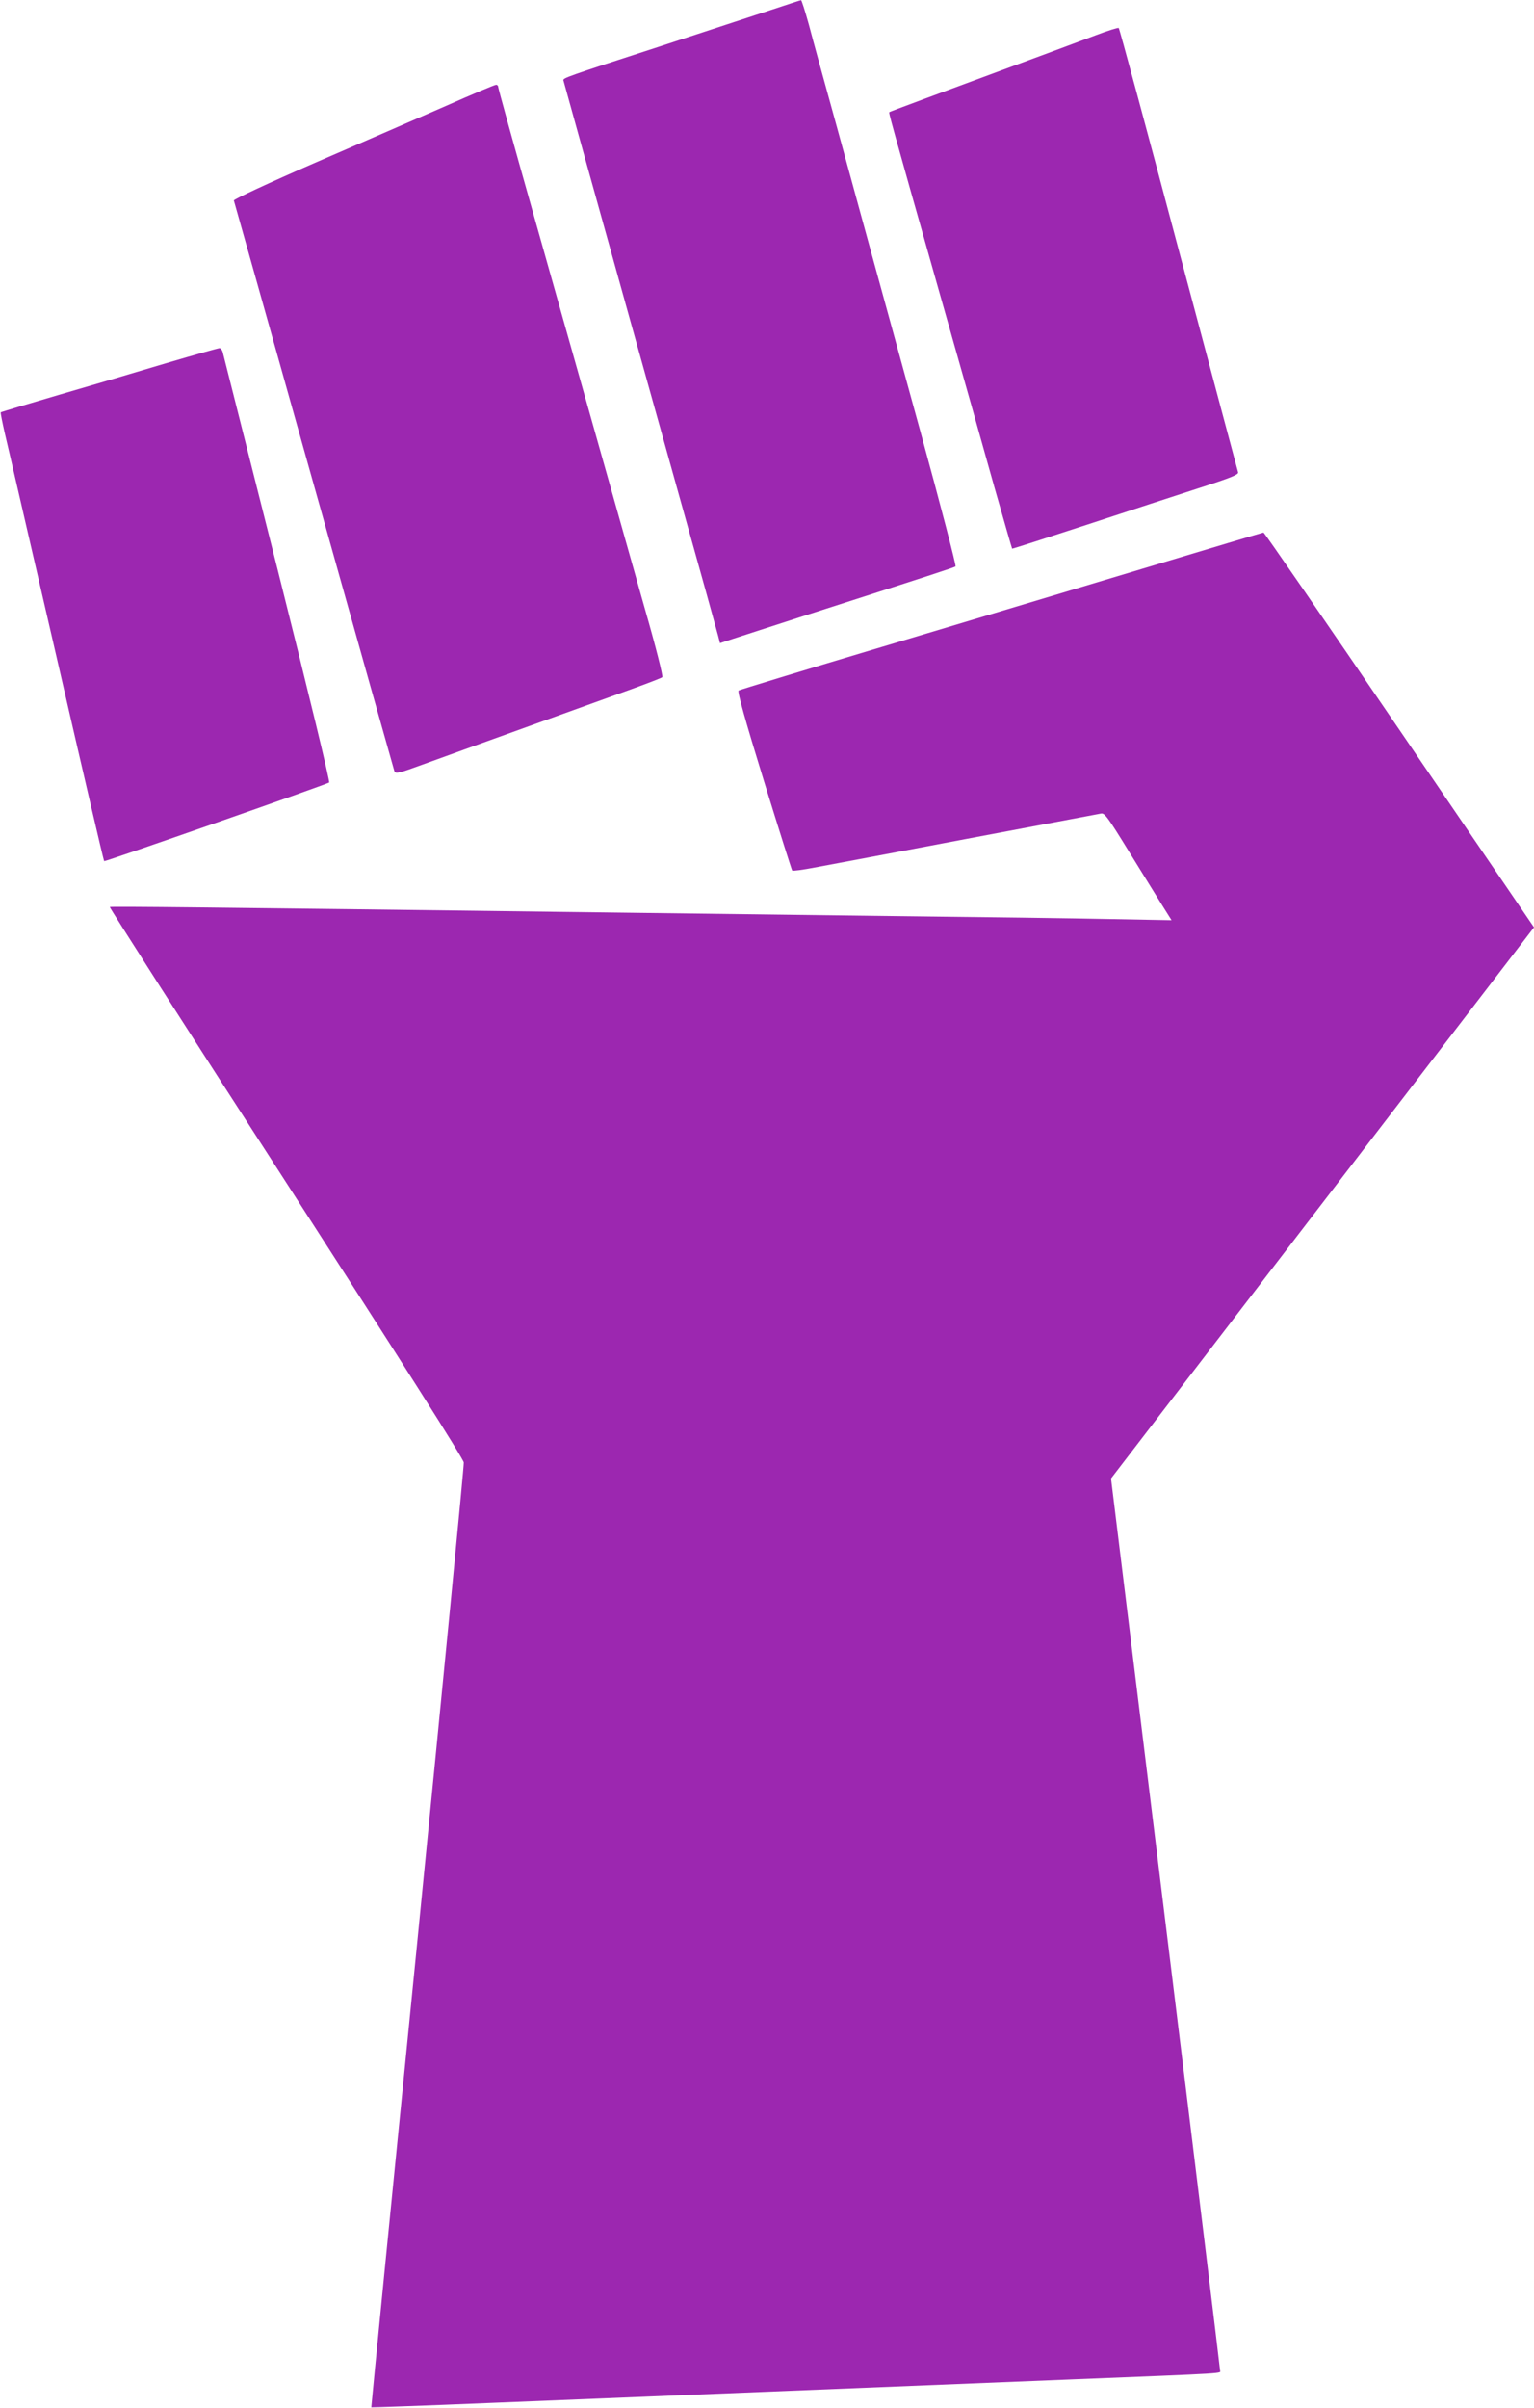
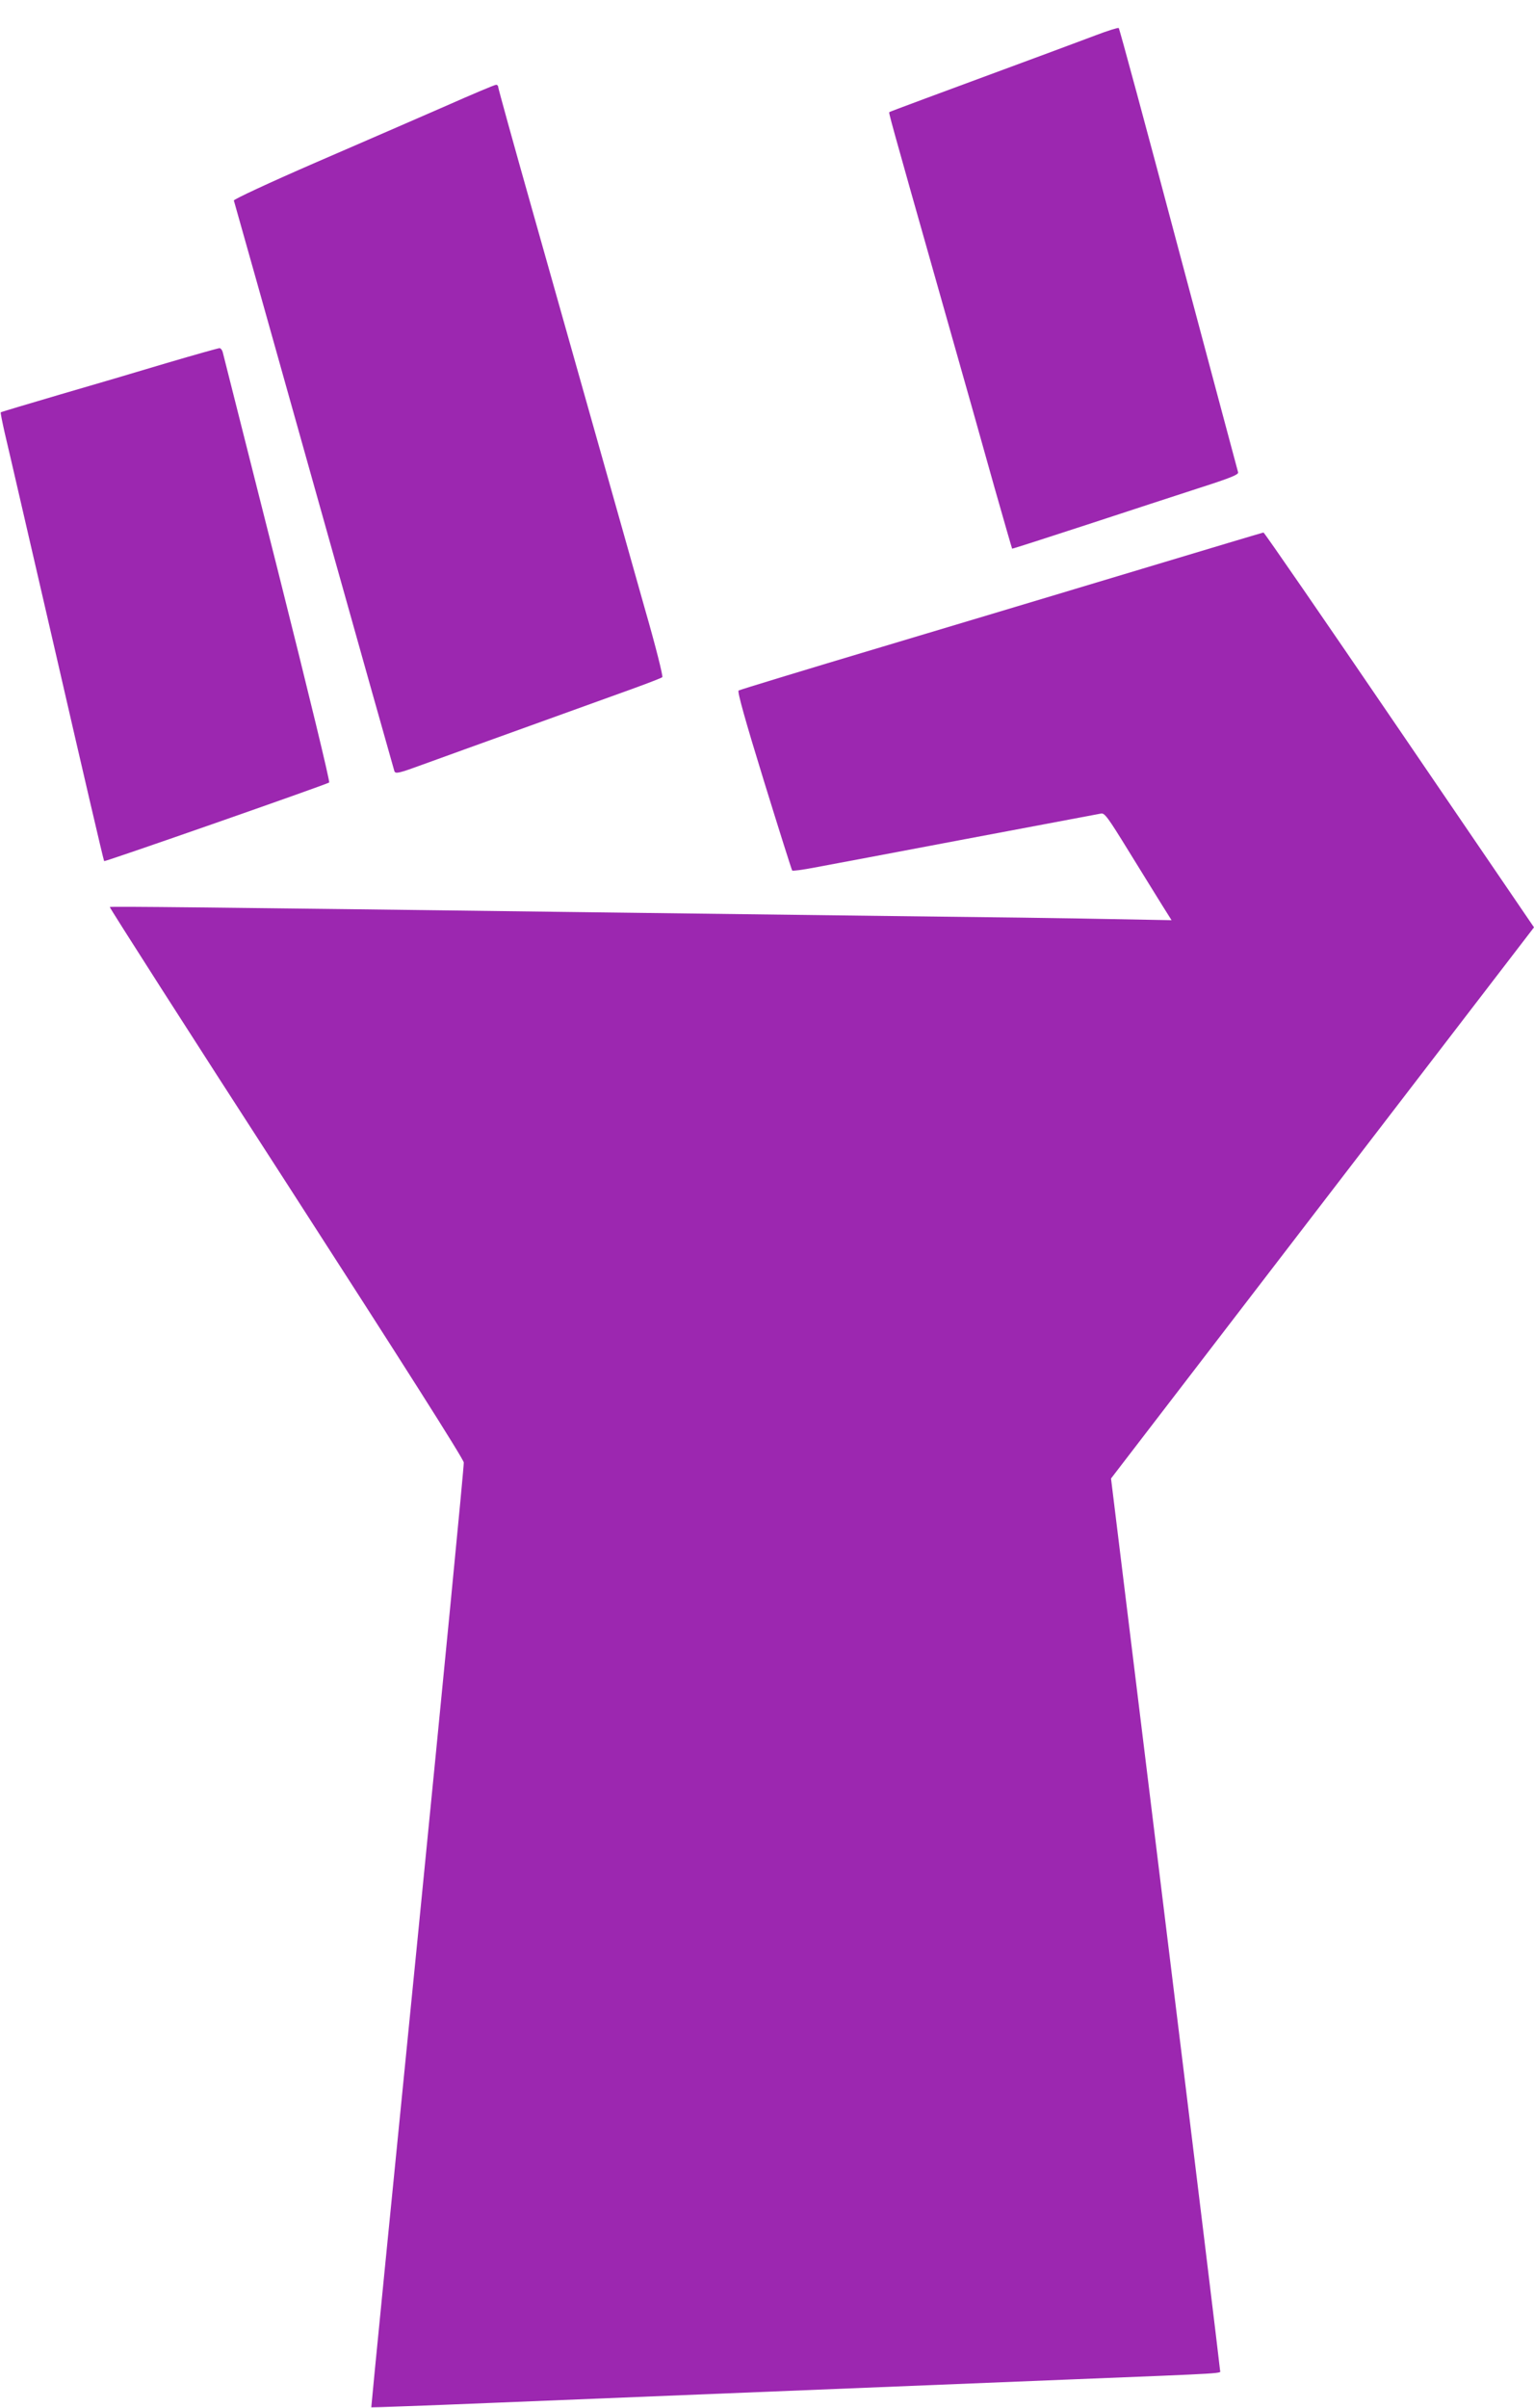
<svg xmlns="http://www.w3.org/2000/svg" version="1.0" width="816pt" height="1280pt" viewBox="0 0 816 1280" preserveAspectRatio="xMidYMid meet">
  <g transform="translate(0,1280) scale(0.1,-0.1)" fill="#9c27b0" stroke="none">
-     <path d="M4095 12745 c-88 -29 -356 -117 -595 -195 -484 -157 -506 -165 -503 -177 1 -5 160 -576 353 -1268 194 -693 376 -1347 406 -1453 29 -106 58 -210 64 -232 l10 -39 73 24 c39 13 198 64 352 114 704 226 821 264 828 270 4 4 -80 327 -187 717 -234 852 -304 1105 -447 1629 -61 220 -127 460 -146 533 -20 72 -39 132 -42 131 -3 0 -78 -25 -166 -54z" />
    <path d="M5830 12613 c-63 -24 -180 -67 -260 -97 -609 -225 -836 -309 -839 -312 -4 -4 -5 -3 269 -969 111 -390 242 -854 291 -1030 50 -176 92 -321 93 -322 1 -1 179 56 396 127 217 71 488 160 603 197 165 53 206 70 203 82 -3 9 -145 543 -317 1186 -171 644 -314 1173 -318 1176 -3 3 -58 -14 -121 -38z" />
    <path d="M2370 12236 c-140 -61 -452 -197 -693 -301 -244 -106 -435 -195 -433 -201 2 -6 194 -687 426 -1514 232 -827 425 -1511 428 -1520 6 -15 24 -11 152 36 80 29 334 121 565 204 231 83 483 174 560 202 77 28 144 54 148 58 5 4 -36 167 -92 361 -96 339 -197 699 -600 2124 -100 353 -181 646 -181 653 0 7 -6 12 -12 11 -7 0 -128 -51 -268 -113z" />
    <path d="M890 10871 c-146 -44 -404 -120 -573 -169 -170 -50 -311 -92 -313 -94 -2 -2 8 -51 21 -109 14 -57 137 -592 275 -1188 137 -596 251 -1086 254 -1089 5 -4 1173 404 1197 418 5 4 -106 463 -274 1131 -156 618 -287 1136 -291 1152 -3 15 -12 27 -19 26 -6 0 -131 -35 -277 -78z" />
    <path d="M6075 9776 c-352 -106 -976 -293 -1387 -416 -412 -123 -753 -227 -759 -231 -8 -4 35 -158 134 -479 80 -259 148 -474 151 -478 4 -3 57 4 119 16 62 11 425 80 807 152 382 72 705 133 717 135 19 4 37 -21 149 -203 70 -114 150 -242 177 -286 l49 -78 -324 6 c-178 4 -701 11 -1163 16 -462 6 -1173 15 -1580 20 -2090 27 -2576 32 -2581 28 -2 -3 419 -662 938 -1464 622 -964 943 -1469 945 -1489 2 -16 -109 -1153 -245 -2525 -137 -1372 -248 -2496 -247 -2498 1 -1 281 9 621 23 744 30 1772 72 3089 125 875 35 805 31 805 49 0 9 -130 1079 -290 2378 l-290 2363 1125 1465 1125 1465 -716 1050 c-394 578 -719 1050 -723 1049 -3 0 -294 -87 -646 -193z" />
  </g>
</svg>